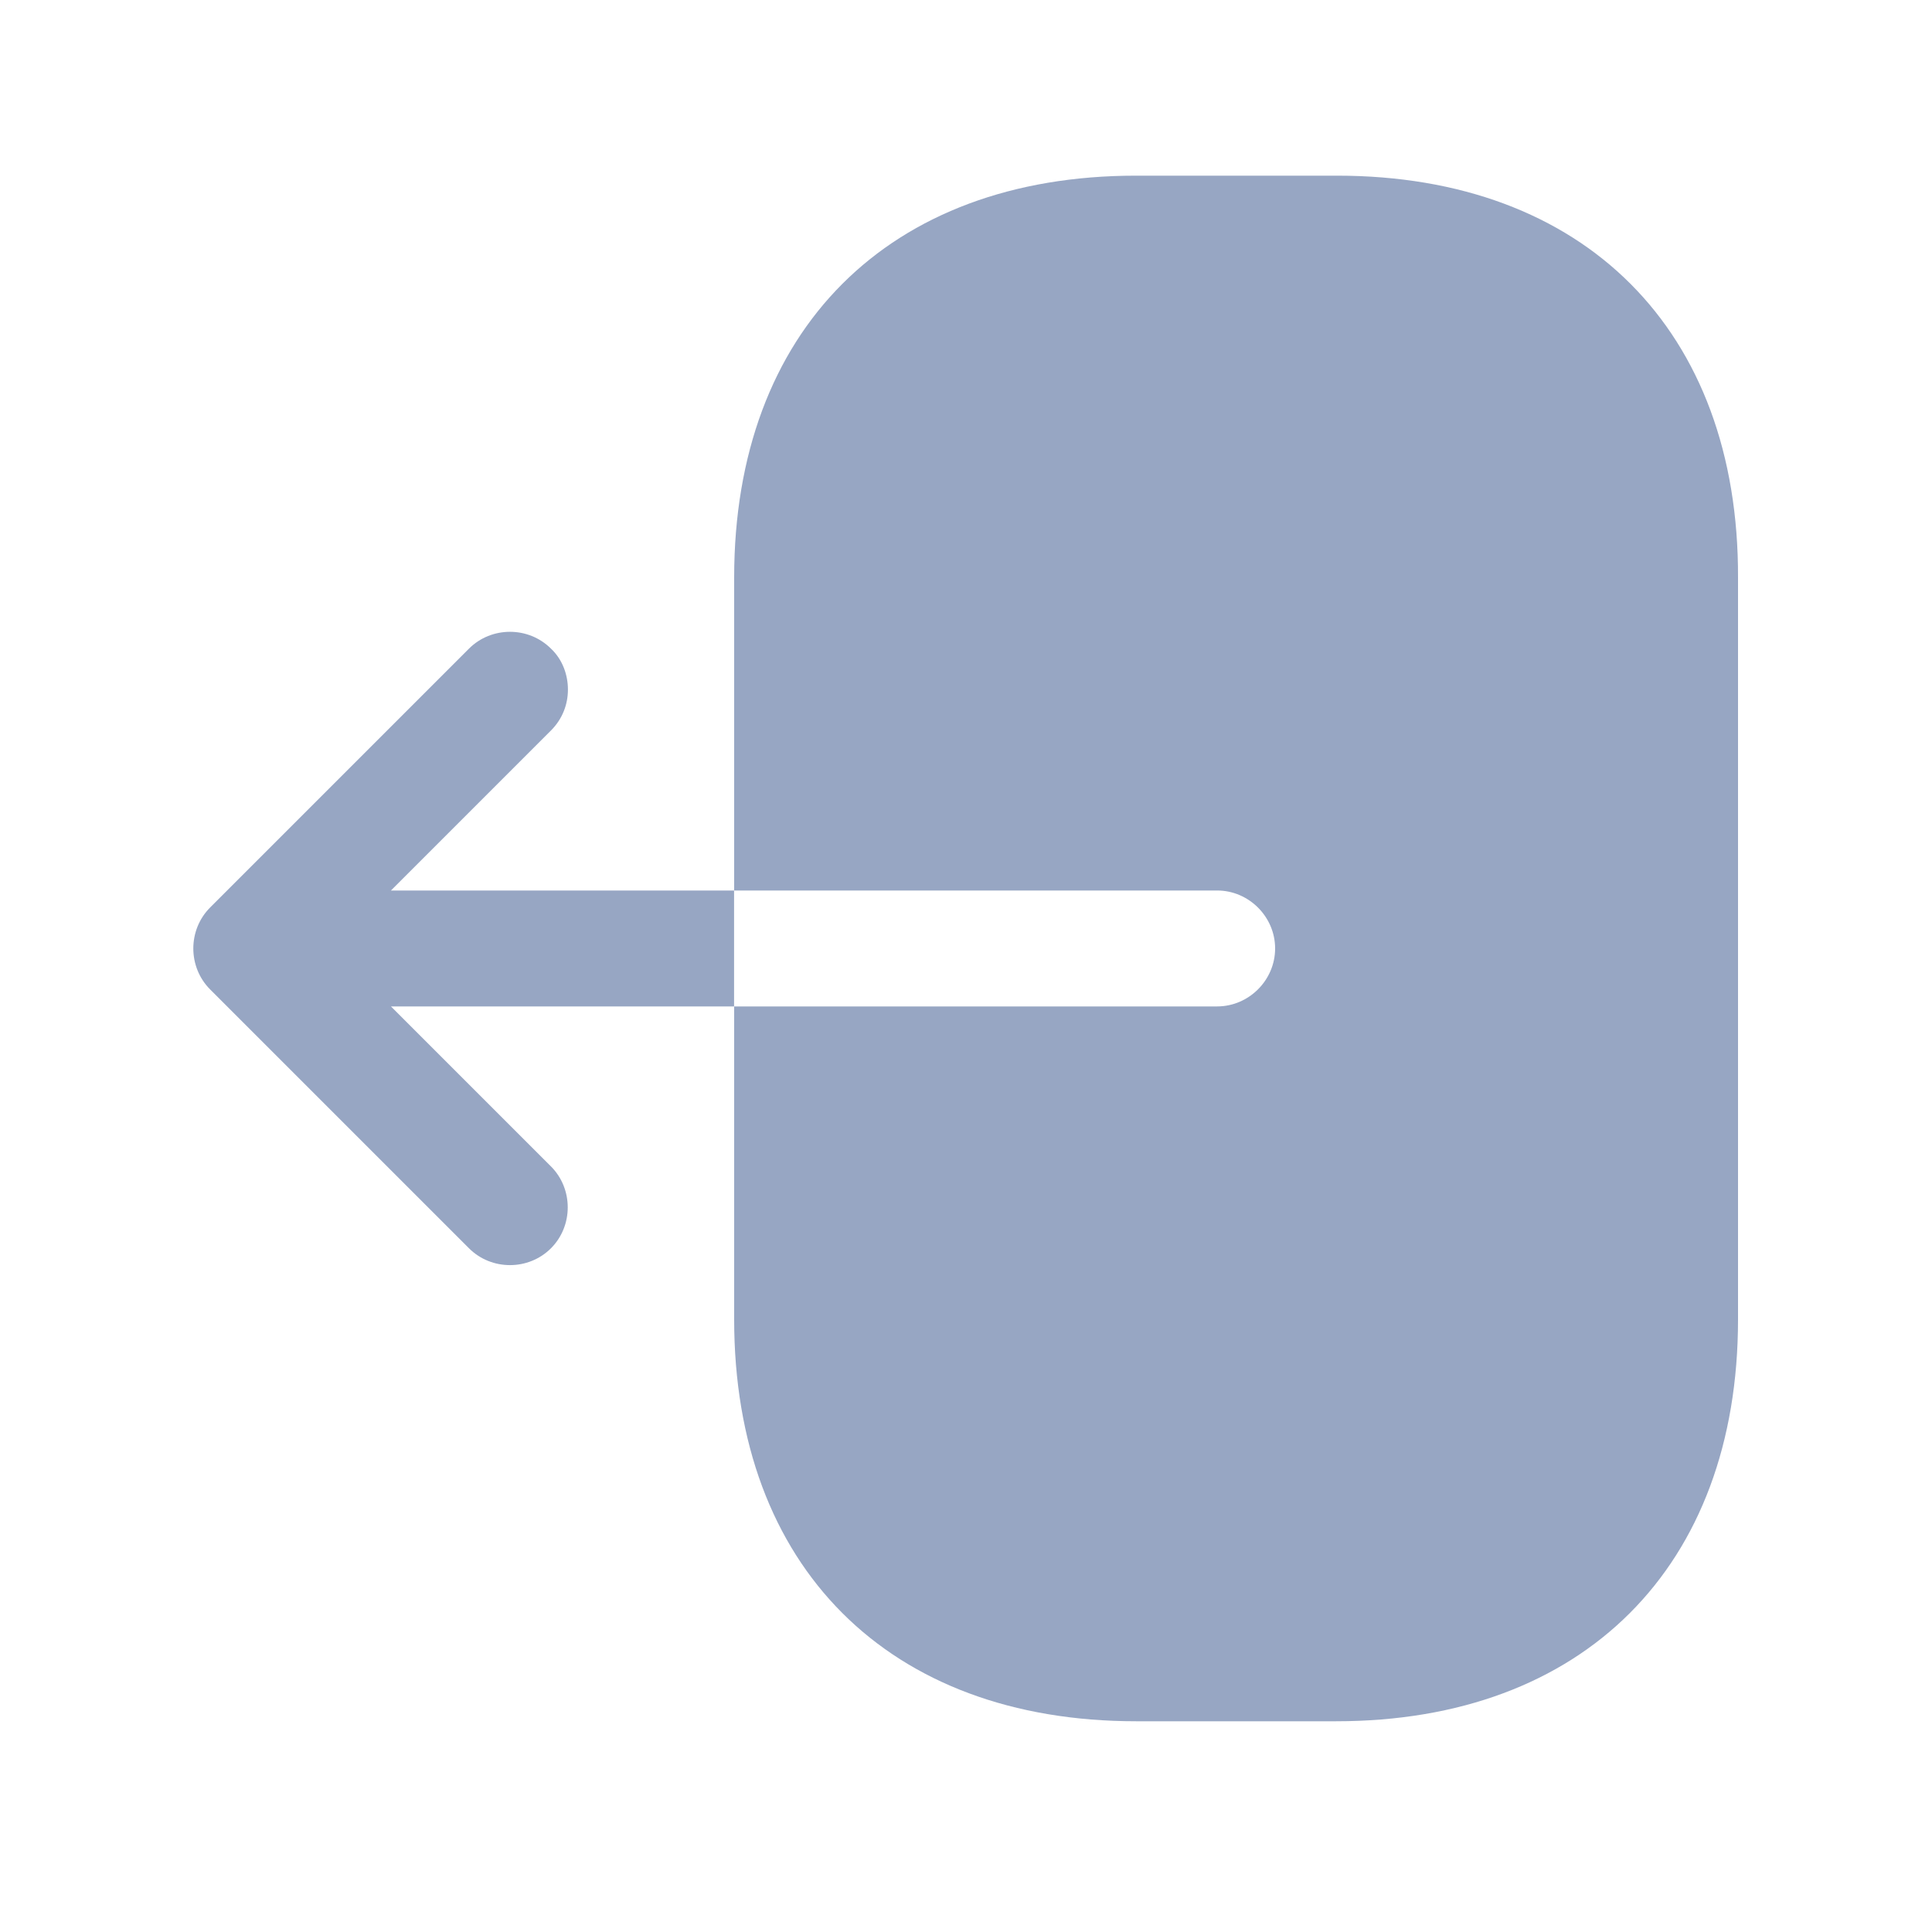
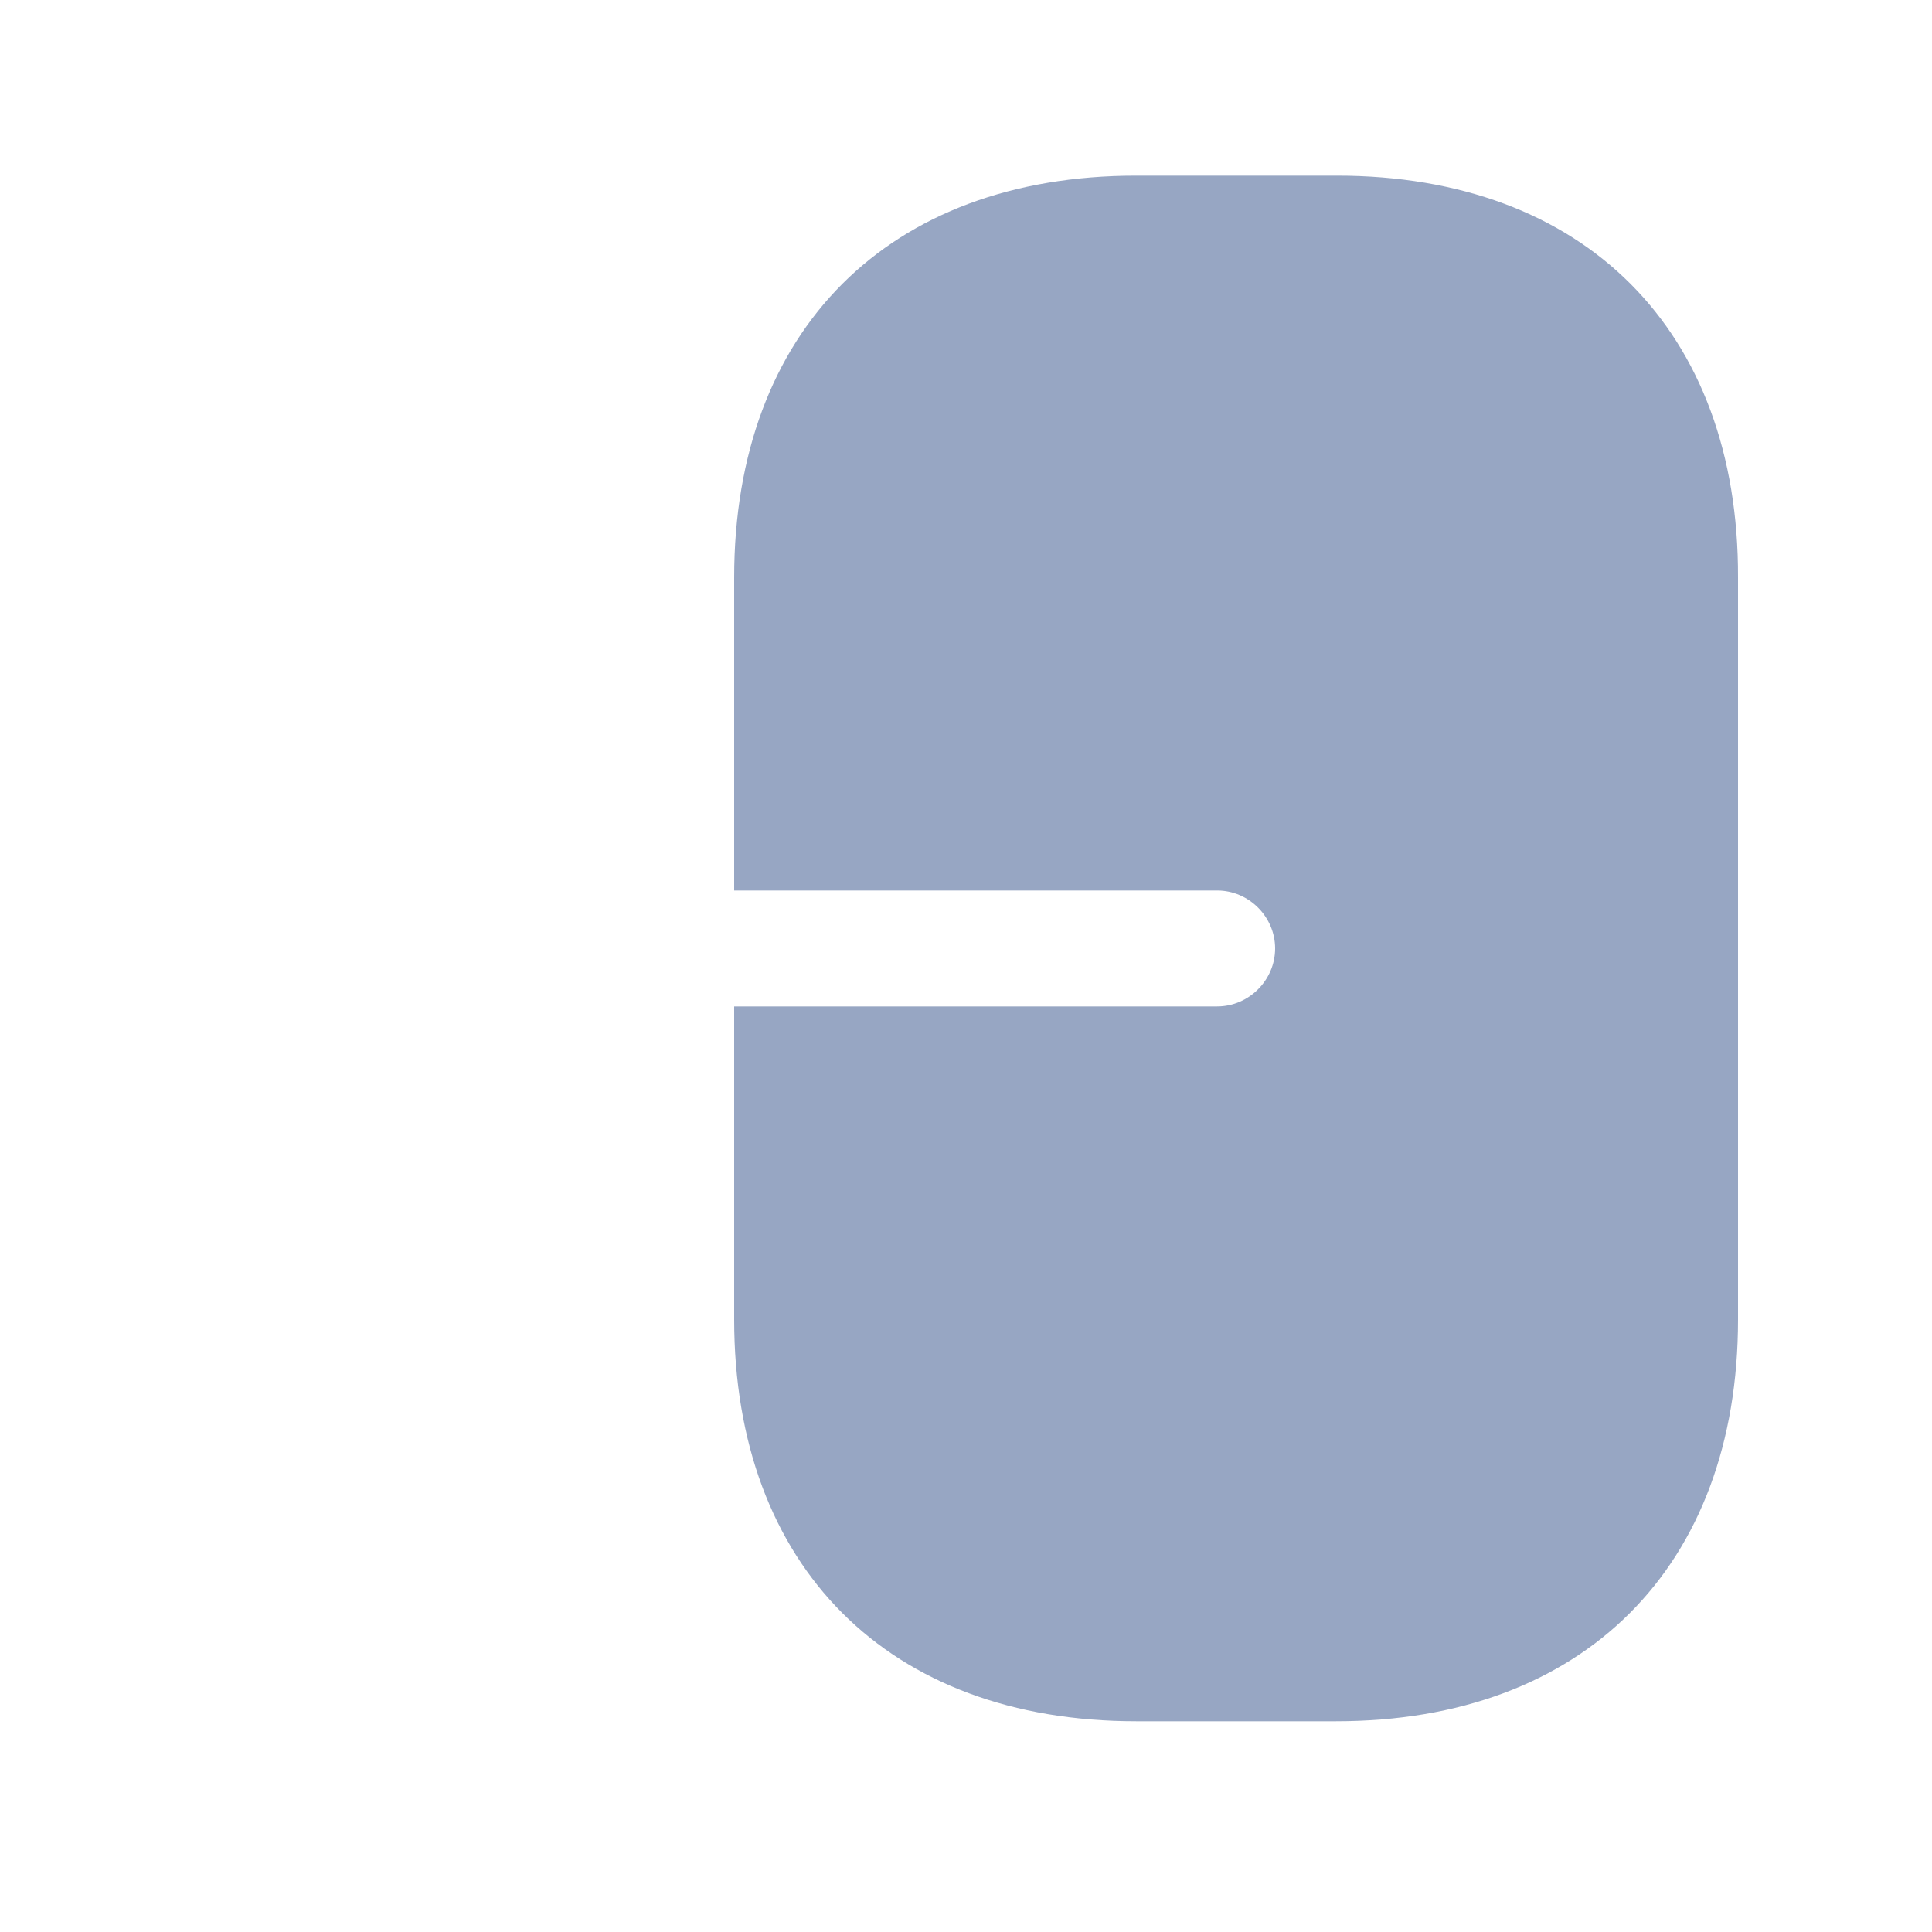
<svg xmlns="http://www.w3.org/2000/svg" width="25" height="25" viewBox="0 0 25 25" fill="none">
  <path d="M17.3 2.273H14.7C11.5 2.273 9.5 4.273 9.5 7.473V11.523H15.75C16.16 11.523 16.5 11.863 16.5 12.273C16.5 12.683 16.16 13.023 15.75 13.023H9.5V17.073C9.5 20.273 11.5 22.273 14.7 22.273H17.29C20.49 22.273 22.49 20.273 22.49 17.073V7.473C22.5 4.273 20.5 2.273 17.3 2.273Z" fill="#97A6C3" />
-   <path d="M5.059 11.523L7.129 9.453C7.279 9.303 7.349 9.113 7.349 8.923C7.349 8.733 7.279 8.533 7.129 8.393C6.839 8.103 6.359 8.103 6.069 8.393L2.719 11.743C2.429 12.033 2.429 12.513 2.719 12.803L6.069 16.153C6.359 16.443 6.839 16.443 7.129 16.153C7.419 15.863 7.419 15.383 7.129 15.093L5.059 13.023H9.499V11.523H5.059Z" fill="#97A6C3" />
</svg>